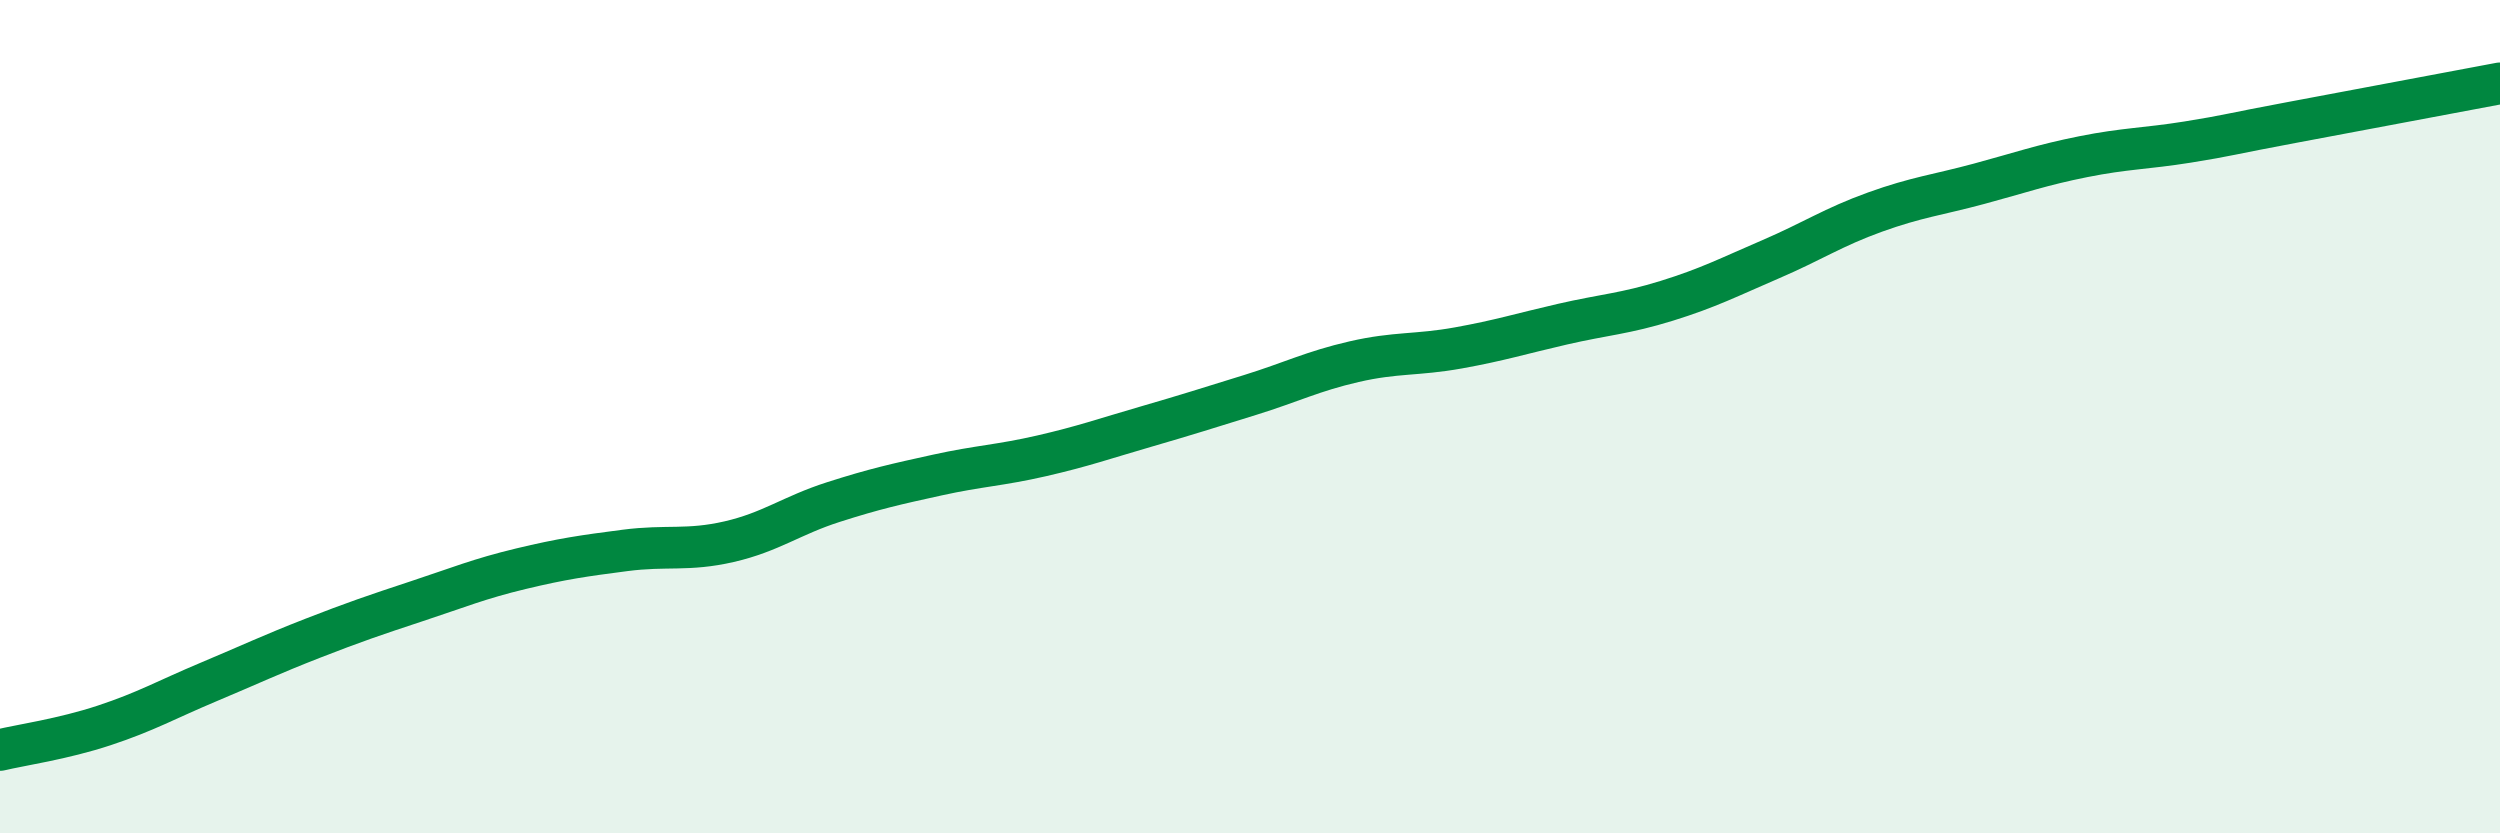
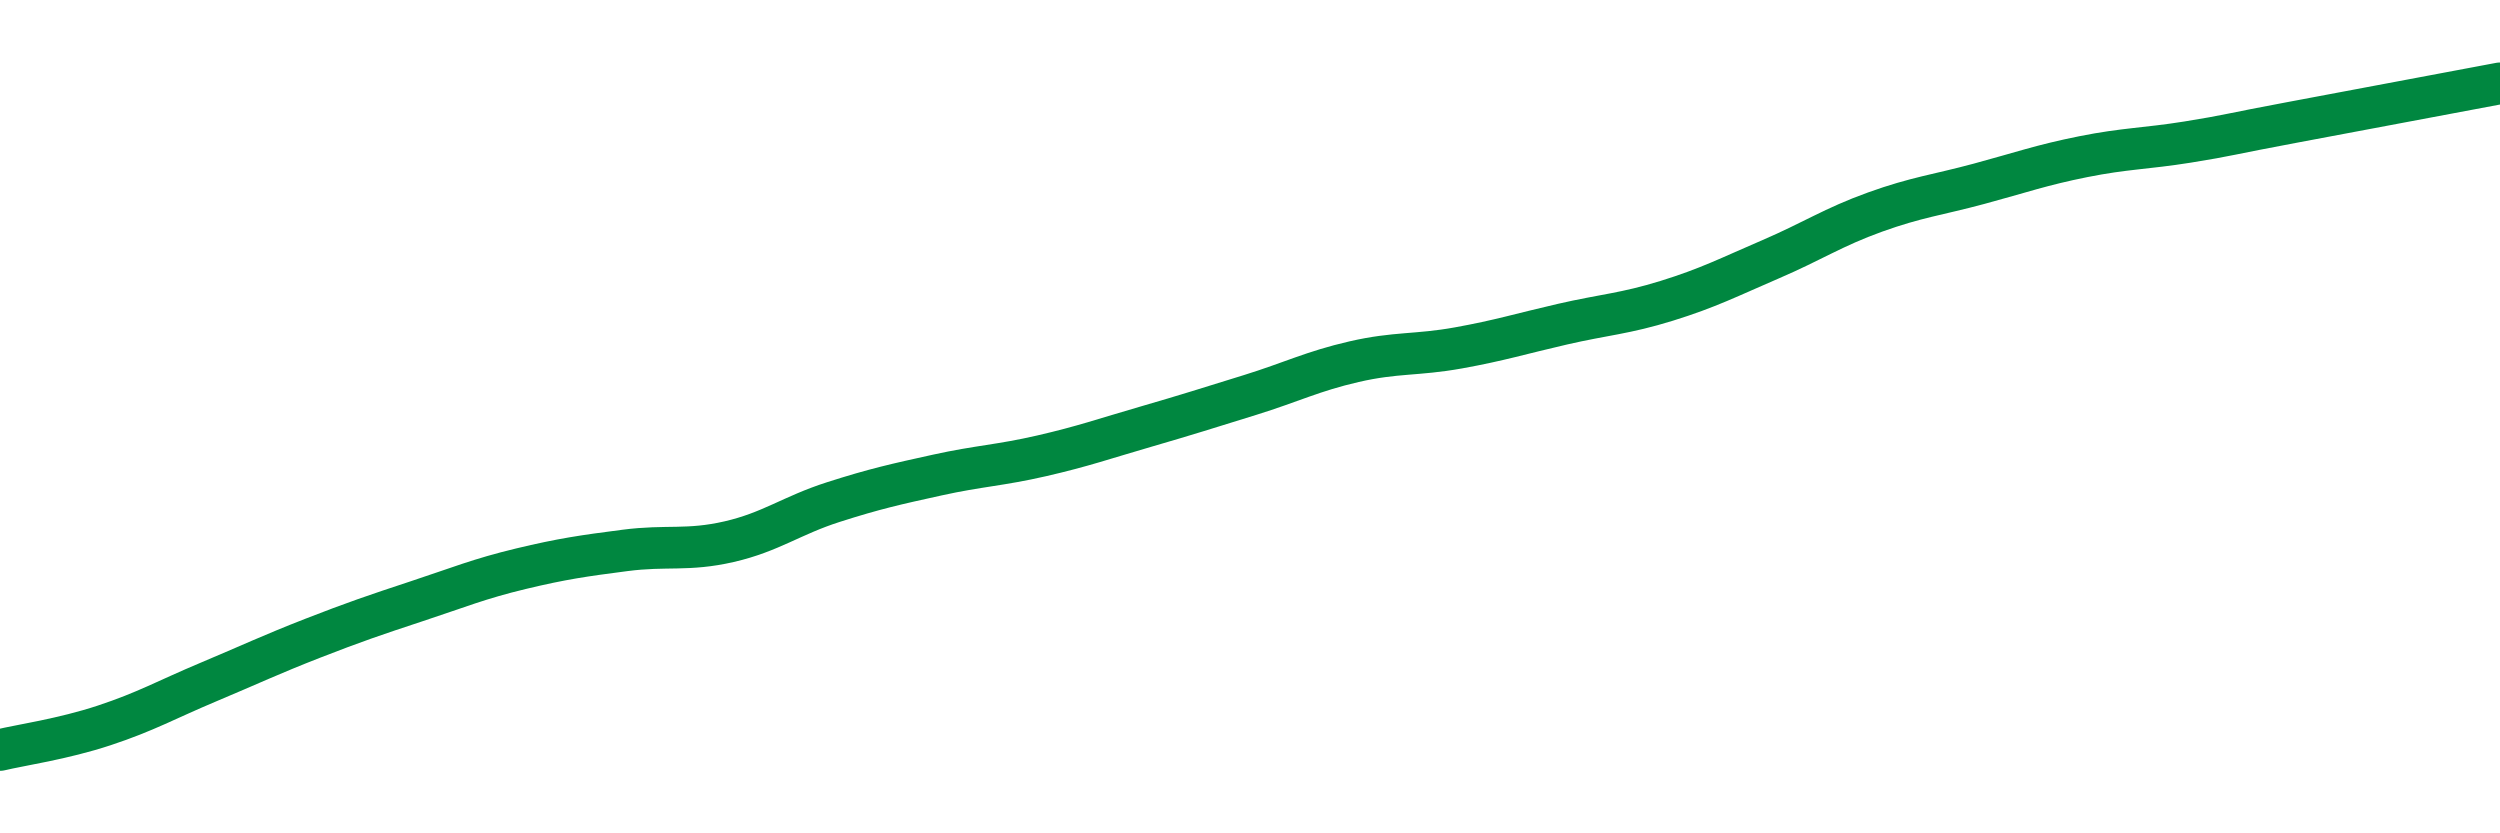
<svg xmlns="http://www.w3.org/2000/svg" width="60" height="20" viewBox="0 0 60 20">
-   <path d="M 0,18 C 0.5,17.88 1.5,17.74 2.5,17.41 C 3.5,17.08 4,16.79 5,16.37 C 6,15.95 6.5,15.71 7.5,15.32 C 8.5,14.93 9,14.76 10,14.43 C 11,14.1 11.5,13.89 12.5,13.65 C 13.5,13.41 14,13.34 15,13.21 C 16,13.08 16.5,13.23 17.5,13 C 18.5,12.77 19,12.37 20,12.05 C 21,11.73 21.5,11.62 22.5,11.4 C 23.5,11.18 24,11.17 25,10.94 C 26,10.71 26.5,10.53 27.5,10.24 C 28.5,9.95 29,9.79 30,9.48 C 31,9.17 31.5,8.91 32.5,8.68 C 33.5,8.45 34,8.53 35,8.35 C 36,8.17 36.5,8.01 37.5,7.78 C 38.5,7.55 39,7.53 40,7.22 C 41,6.91 41.5,6.65 42.5,6.22 C 43.5,5.79 44,5.45 45,5.09 C 46,4.73 46.5,4.68 47.5,4.41 C 48.5,4.14 49,3.96 50,3.76 C 51,3.56 51.5,3.57 52.5,3.41 C 53.5,3.25 53.5,3.22 55,2.94 C 56.5,2.66 59,2.19 60,2L60 20L0 20Z" fill="#008740" opacity="0.1" stroke-linecap="round" stroke-linejoin="round" />
  <path d="M 0,18 C 0.5,17.88 1.5,17.74 2.5,17.41 C 3.5,17.08 4,16.79 5,16.37 C 6,15.95 6.5,15.71 7.5,15.32 C 8.5,14.93 9,14.76 10,14.43 C 11,14.1 11.5,13.89 12.5,13.65 C 13.5,13.41 14,13.34 15,13.21 C 16,13.08 16.5,13.23 17.5,13 C 18.5,12.77 19,12.37 20,12.05 C 21,11.73 21.5,11.62 22.5,11.4 C 23.5,11.18 24,11.17 25,10.94 C 26,10.71 26.5,10.53 27.5,10.24 C 28.5,9.95 29,9.79 30,9.48 C 31,9.17 31.5,8.91 32.5,8.68 C 33.5,8.45 34,8.53 35,8.35 C 36,8.17 36.5,8.01 37.5,7.78 C 38.5,7.55 39,7.53 40,7.22 C 41,6.91 41.5,6.65 42.5,6.22 C 43.5,5.79 44,5.45 45,5.09 C 46,4.73 46.5,4.68 47.5,4.41 C 48.5,4.14 49,3.96 50,3.76 C 51,3.56 51.5,3.57 52.5,3.41 C 53.5,3.25 53.5,3.22 55,2.94 C 56.5,2.66 59,2.19 60,2" stroke="#008740" stroke-width="1" fill="none" stroke-linecap="round" stroke-linejoin="round" />
</svg>